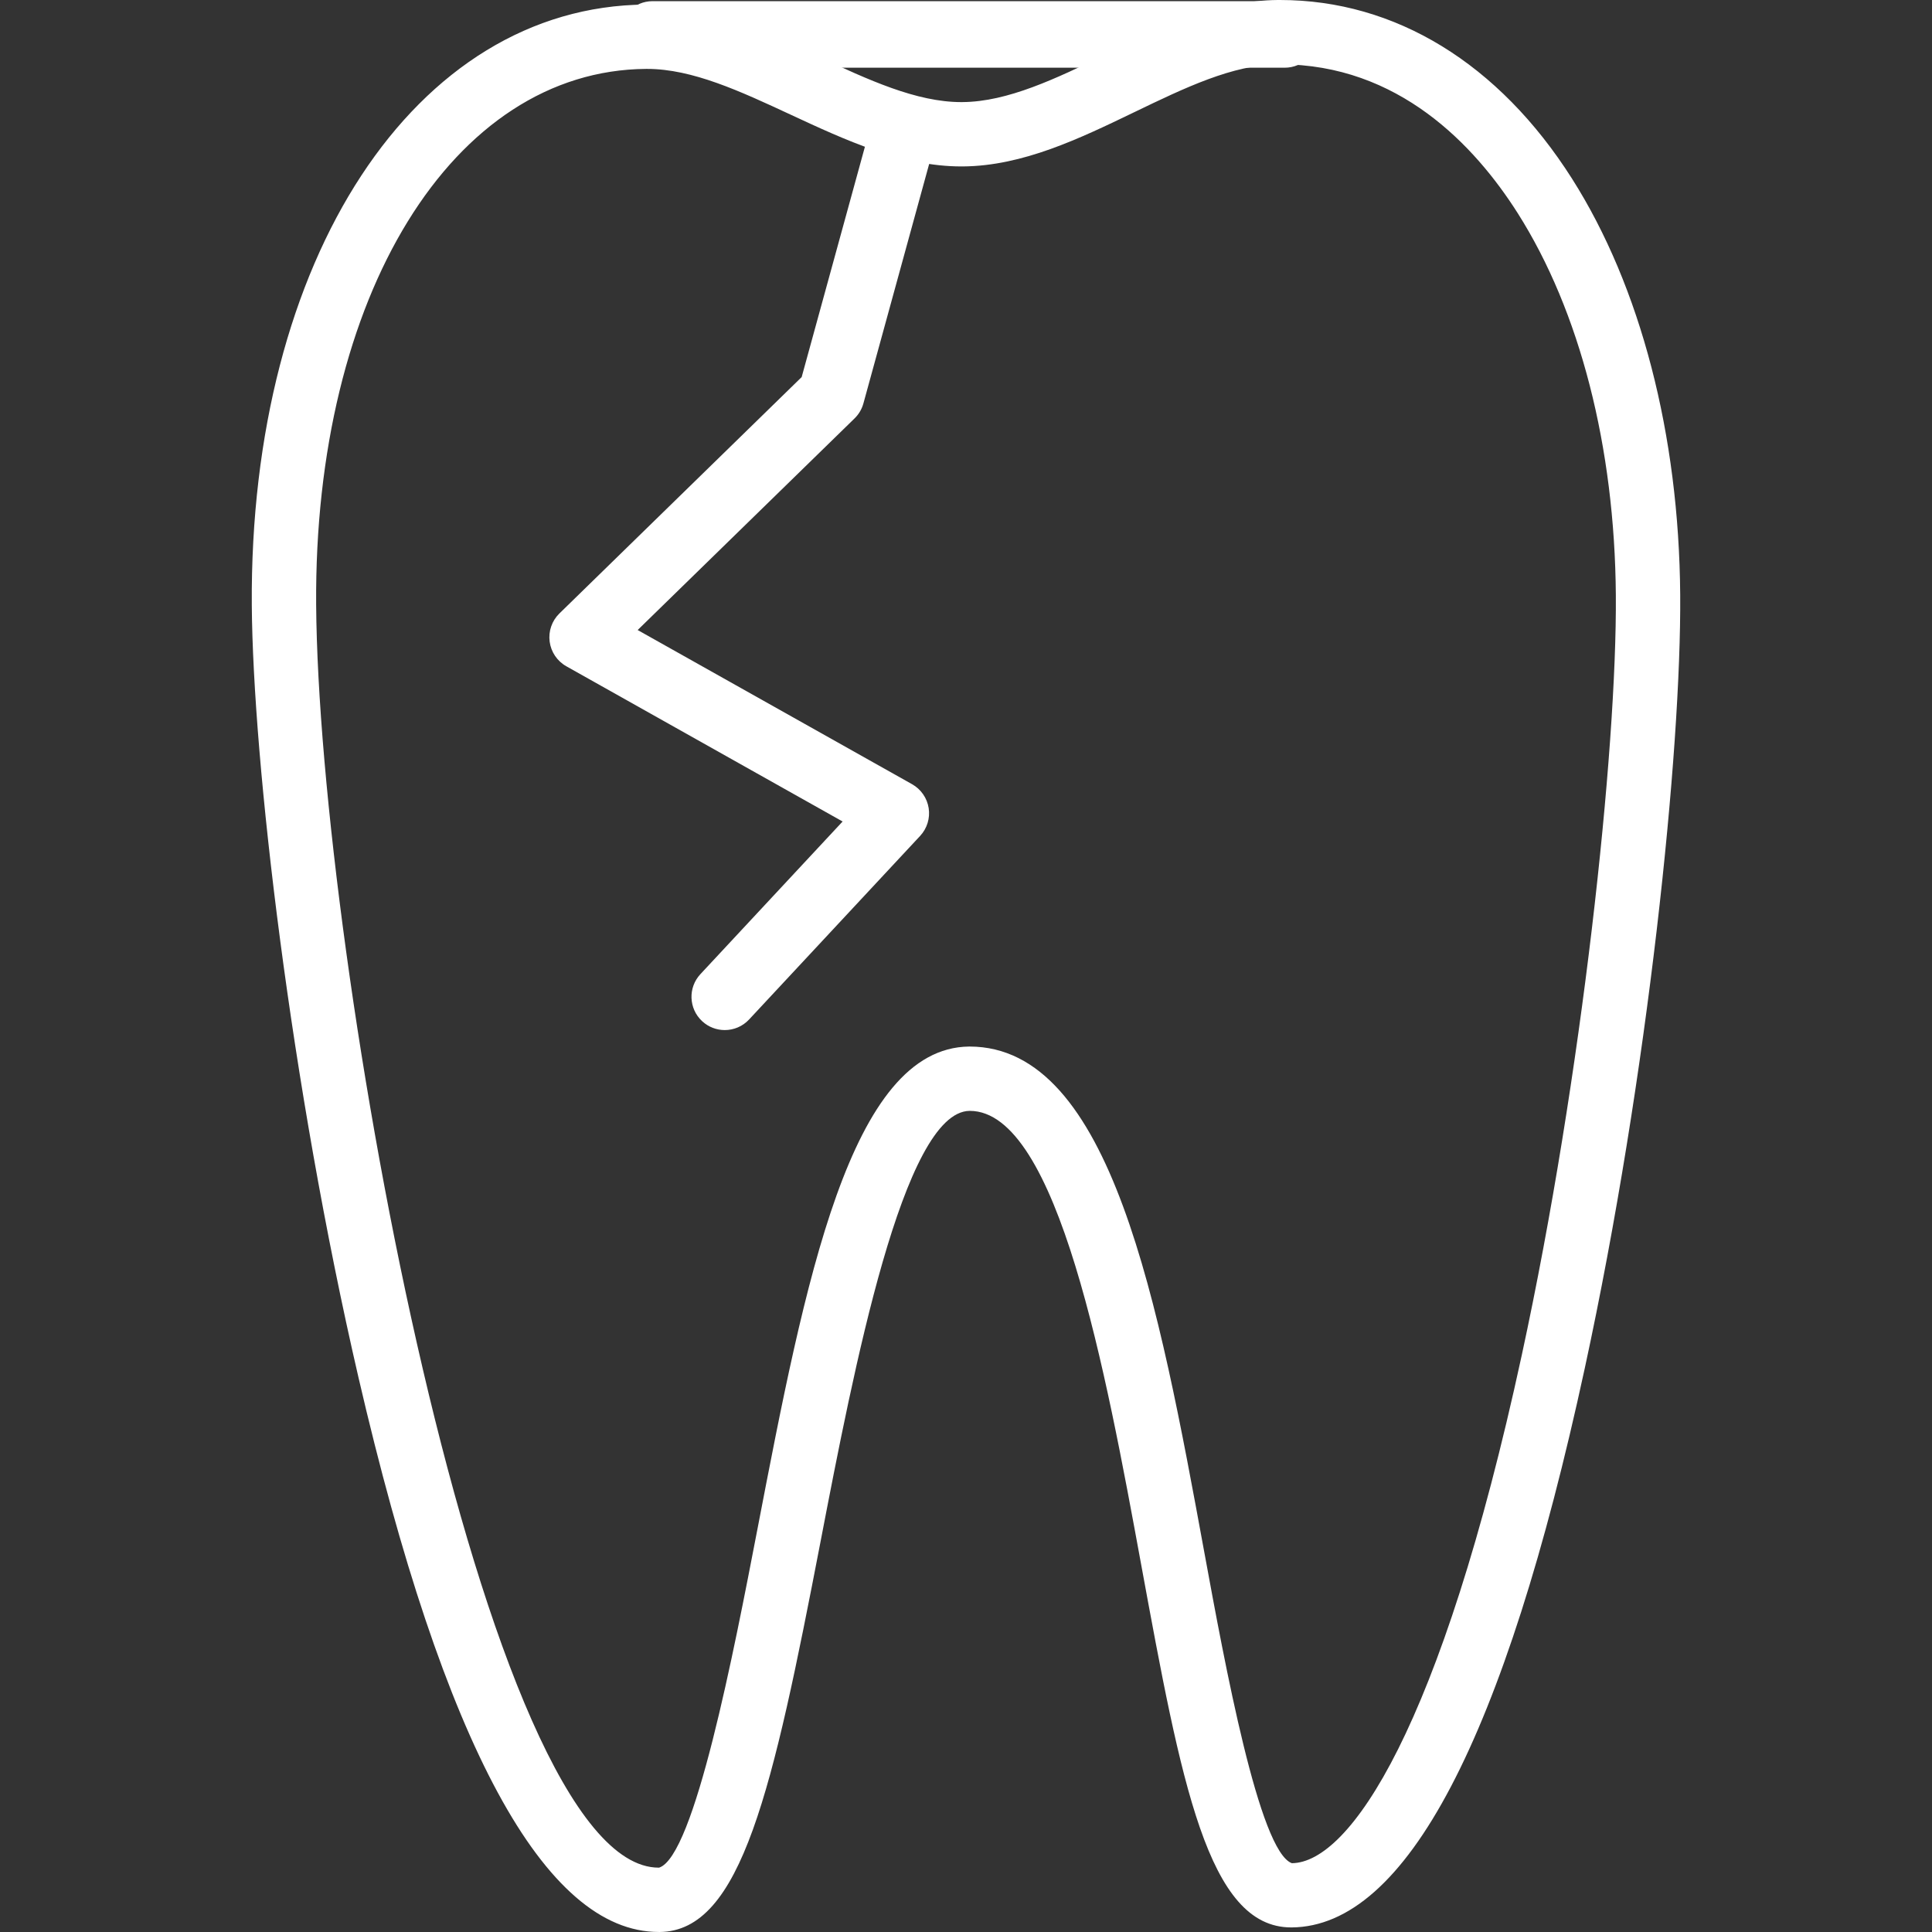
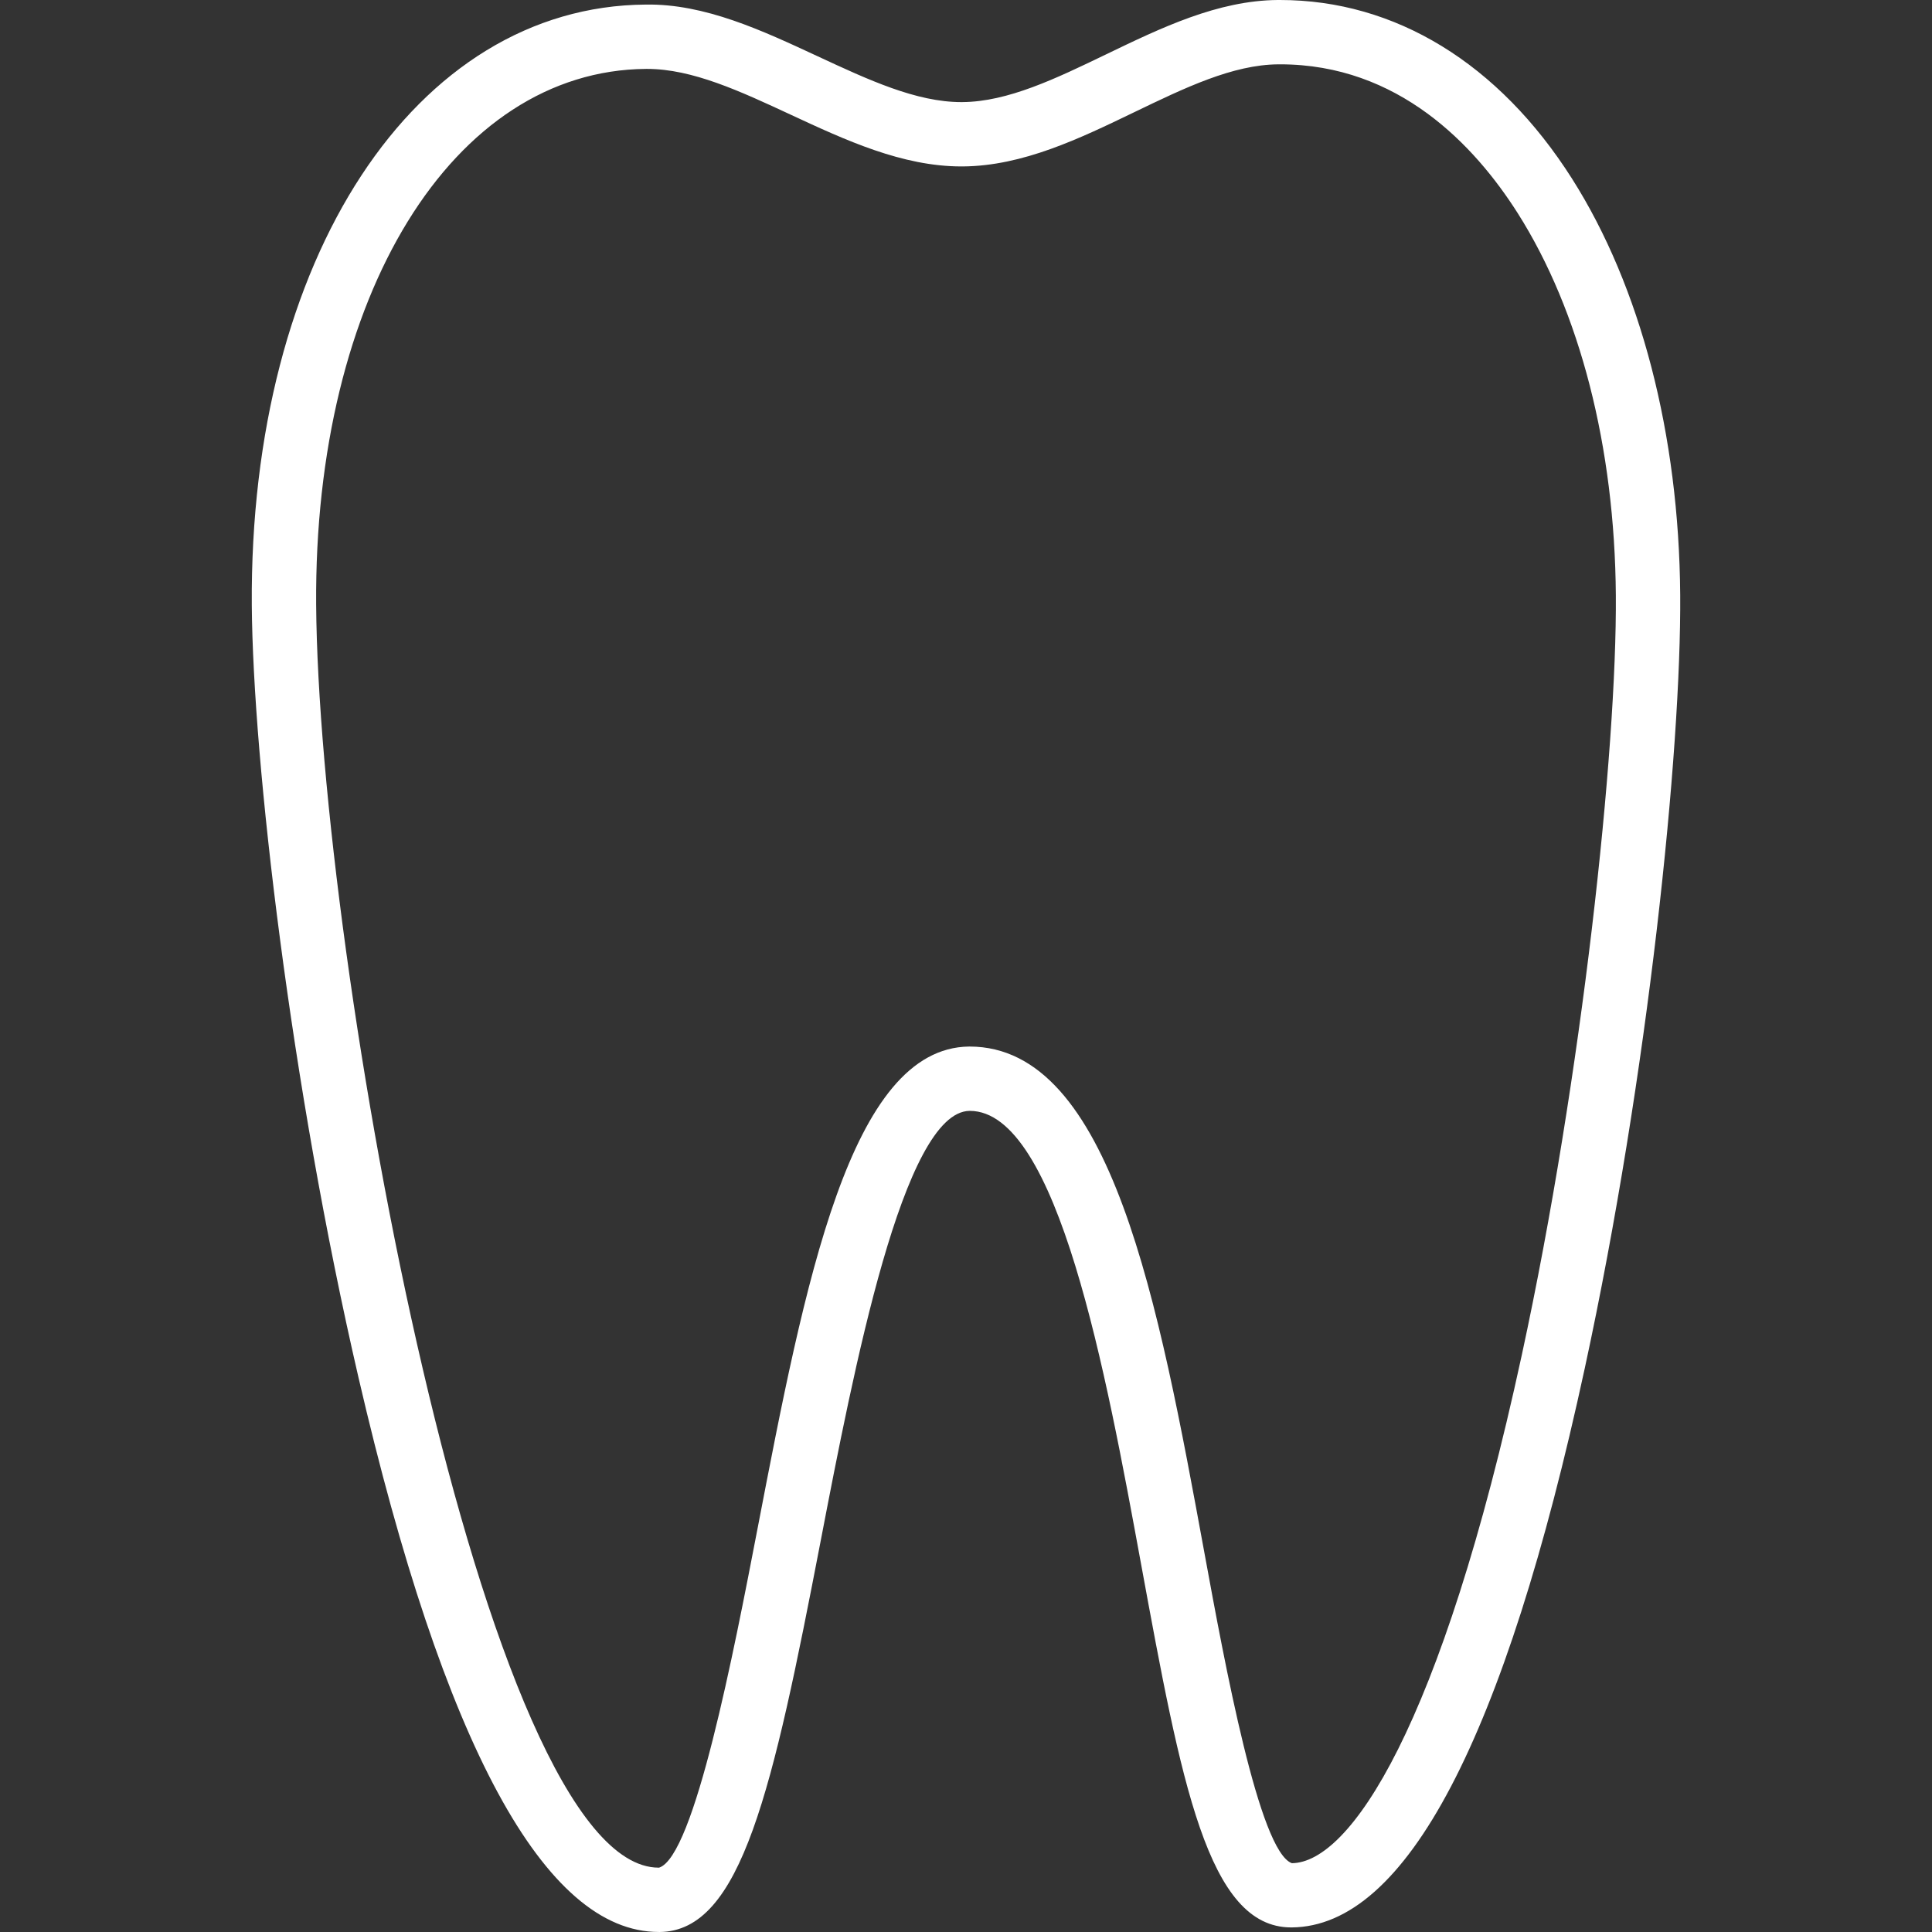
<svg xmlns="http://www.w3.org/2000/svg" version="1.1" id="Capa_1" x="0px" y="0px" viewBox="0 0 396.425 396.425" style="enable-background:new 0 0 396.425 396.425;" xml:space="preserve" width="300" height="300">
  <rect x="0" y="0" width="396.425" height="396.425" fill="#333333" stroke="none" />
  <g width="100%" height="100%" transform="matrix(1,0,0,1,0,0)">
    <g>
      <g>
-         <path d="M263.607,0.239H133.9c-3.772,0-6.827,3.058-6.827,6.827s3.055,6.827,6.827,6.827h129.707c3.775,0,6.827-3.058,6.827-6.827&#10;&#09;&#09;&#09;S267.378,0.239,263.607,0.239z" fill="#ffffff" fill-opacity="1" data-original-color="#000000ff" stroke="none" stroke-opacity="1" />
-       </g>
+         </g>
    </g>
    <g>
      <g>
        <path d="M344.759,122.061c-0.239-32.891-8.12-63.222-22.2-85.402C307.543,13.005,286.285,0,262.651,0c-0.154,0-0.314,0-0.468,0&#10;&#09;&#09;&#09;c-12.295,0.092-23.927,5.704-35.174,11.131c-10.394,5.014-20.207,9.748-29.532,9.817c-0.068,0-0.137,0.003-0.208,0.003&#10;&#09;&#09;&#09;c-9.267,0-19.081-4.564-29.467-9.393c-11.329-5.263-23.17-10.831-35.328-10.619C85.14,1.28,51.161,53.111,51.666,124.177&#10;&#09;&#09;&#09;c0.232,32.014,7.987,98.423,21.886,158.447c17.493,75.513,38.226,113.797,61.621,113.797c0.055,0,0.099,0,0.157,0.003&#10;&#09;&#09;&#09;c16.821-0.123,23.214-29.085,33.068-80.261c6.752-35.072,16.954-88.067,30.553-88.224c0.007,0,0.021,0,0.034,0&#10;&#09;&#09;&#09;c18.08,0,27.955,53.777,35.161,93.044c8.243,44.848,13.681,74.503,30.788,74.503c0.034,0,0.072,0,0.106,0&#10;&#09;&#09;&#09;c23.46-0.171,43.687-38.755,60.126-114.681C338.205,220.576,344.991,154.064,344.759,122.061z M312.26,278.013&#10;&#09;&#09;&#09;c-16.613,76.752-35.338,104.189-47.186,104.294c-6.694-2.42-13.742-40.783-17.947-63.706&#10;&#09;&#09;&#09;c-9.38-51.063-19.067-103.861-48.193-103.861c-0.024,0-0.058,0-0.085,0c-24.422,0.28-33.649,48.196-43.414,98.925&#10;&#09;&#09;&#09;c-4.847,25.156-12.954,67.26-20.2,69.557c-0.024,0-0.044,0-0.072,0c-35.895,0-69.769-186.47-70.294-259.137&#10;&#09;&#09;&#09;c-0.454-63.423,28.013-109.66,67.7-109.947c0.065,0,0.133-0.003,0.205,0c9.267,0,19.081,4.564,29.467,9.393&#10;&#09;&#09;&#09;c11.233,5.219,22.849,10.619,35.028,10.619c0.099,0,0.201,0,0.3,0c12.295-0.092,23.927-5.704,35.174-11.131&#10;&#09;&#09;&#09;c10.394-5.014,20.207-9.748,29.532-9.817c0.133-0.003,0.259-0.003,0.386-0.003c24.259,0,39.892,16.582,48.753,30.536&#10;&#09;&#09;&#09;c12.766,20.122,19.92,47.971,20.139,78.421C331.788,153.894,324.633,220.867,312.26,278.013z" fill="#ffffff" fill-opacity="1" data-original-color="#000000ff" stroke="none" stroke-opacity="1" />
      </g>
    </g>
    <g>
      <g>
-         <path d="M177.164,82.77l14.954-54.46c1-3.632-1.14-7.39-4.772-8.39c-3.645-1.004-7.393,1.14-8.387,4.775L164.494,77.37&#10;&#09;&#09;&#09;l-49.712,48.507c-1.539,1.502-2.28,3.642-2,5.775c0.28,2.133,1.546,4.004,3.42,5.059l56.692,31.853l-29.174,31.317&#10;&#09;&#09;&#09;c-2.574,2.758-2.42,7.079,0.341,9.646c1.311,1.225,2.987,1.833,4.652,1.833c1.826,0,3.652-0.73,4.994-2.174L188.8,171.52&#10;&#09;&#09;&#09;c1.427-1.533,2.075-3.635,1.754-5.704c-0.328-2.072-1.58-3.878-3.4-4.902l-56.313-31.638l44.51-43.428&#10;&#09;&#09;&#09;C176.218,85.002,176.843,83.941,177.164,82.77z" fill="#ffffff" fill-opacity="1" data-original-color="#000000ff" stroke="none" stroke-opacity="1" />
-       </g>
+         </g>
    </g>
    <g>
</g>
    <g>
</g>
    <g>
</g>
    <g>
</g>
    <g>
</g>
    <g>
</g>
    <g>
</g>
    <g>
</g>
    <g>
</g>
    <g>
</g>
    <g>
</g>
    <g>
</g>
    <g>
</g>
    <g>
</g>
    <g>
</g>
  </g>
</svg>